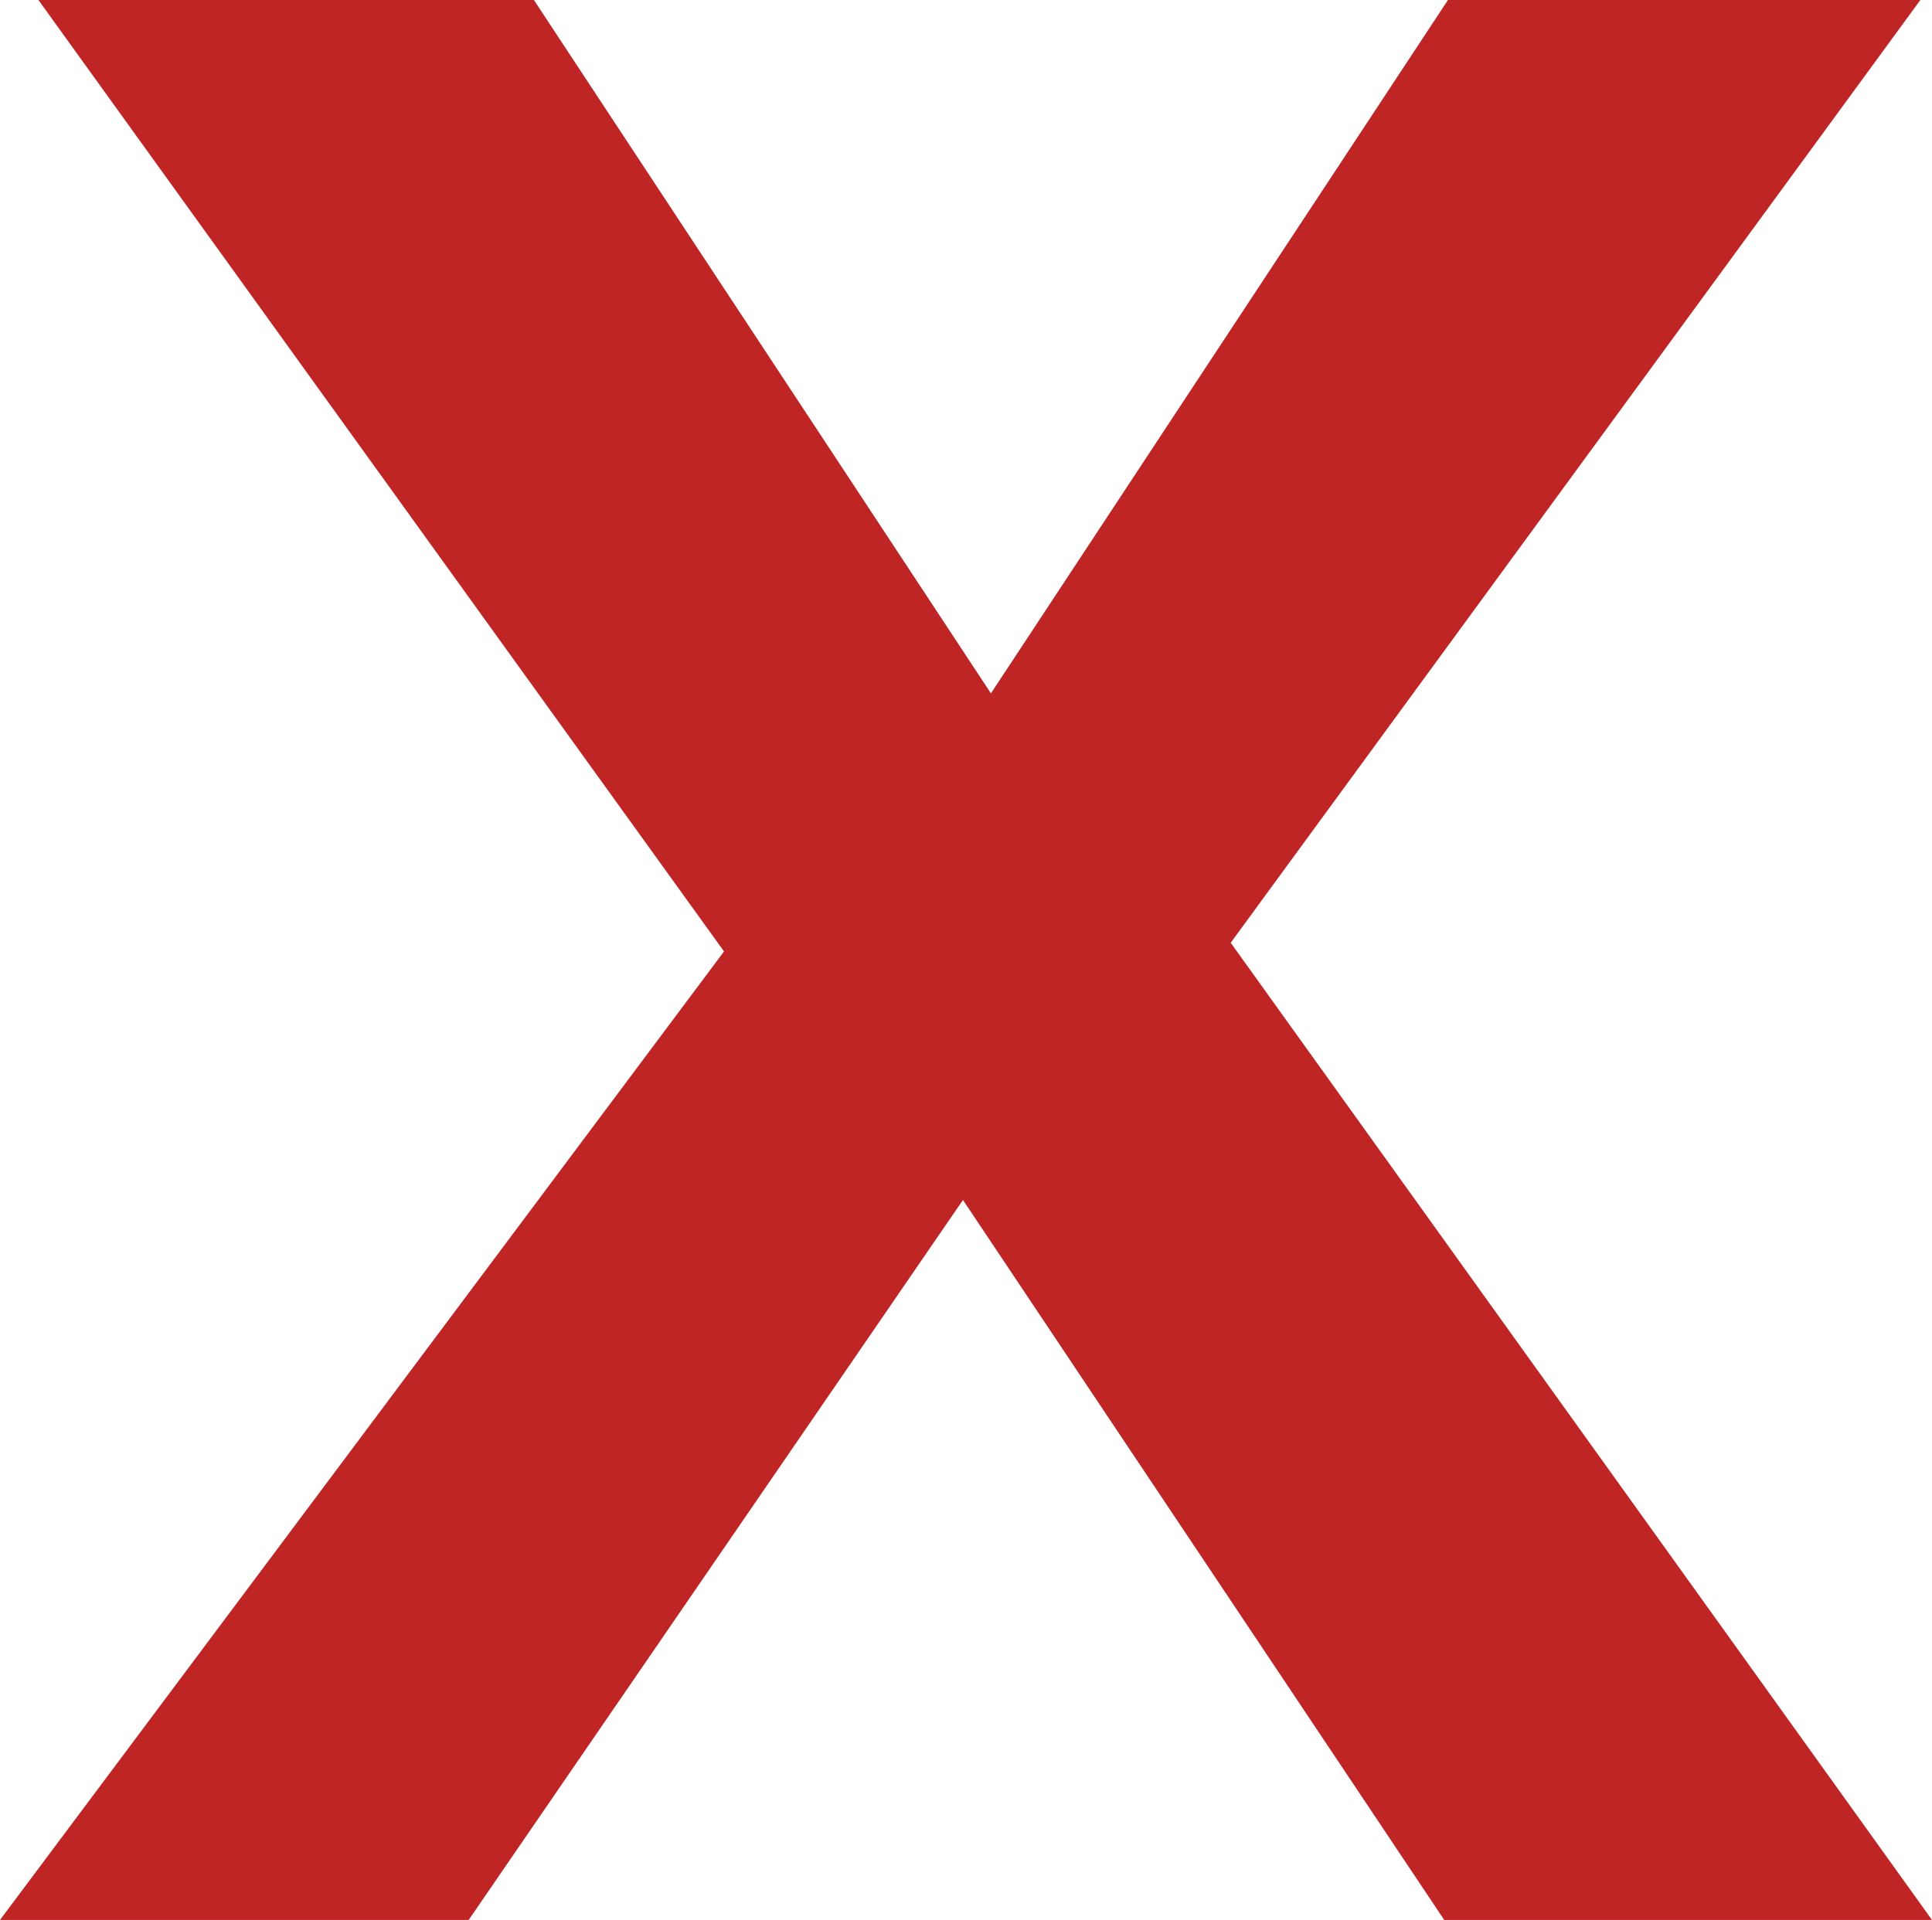
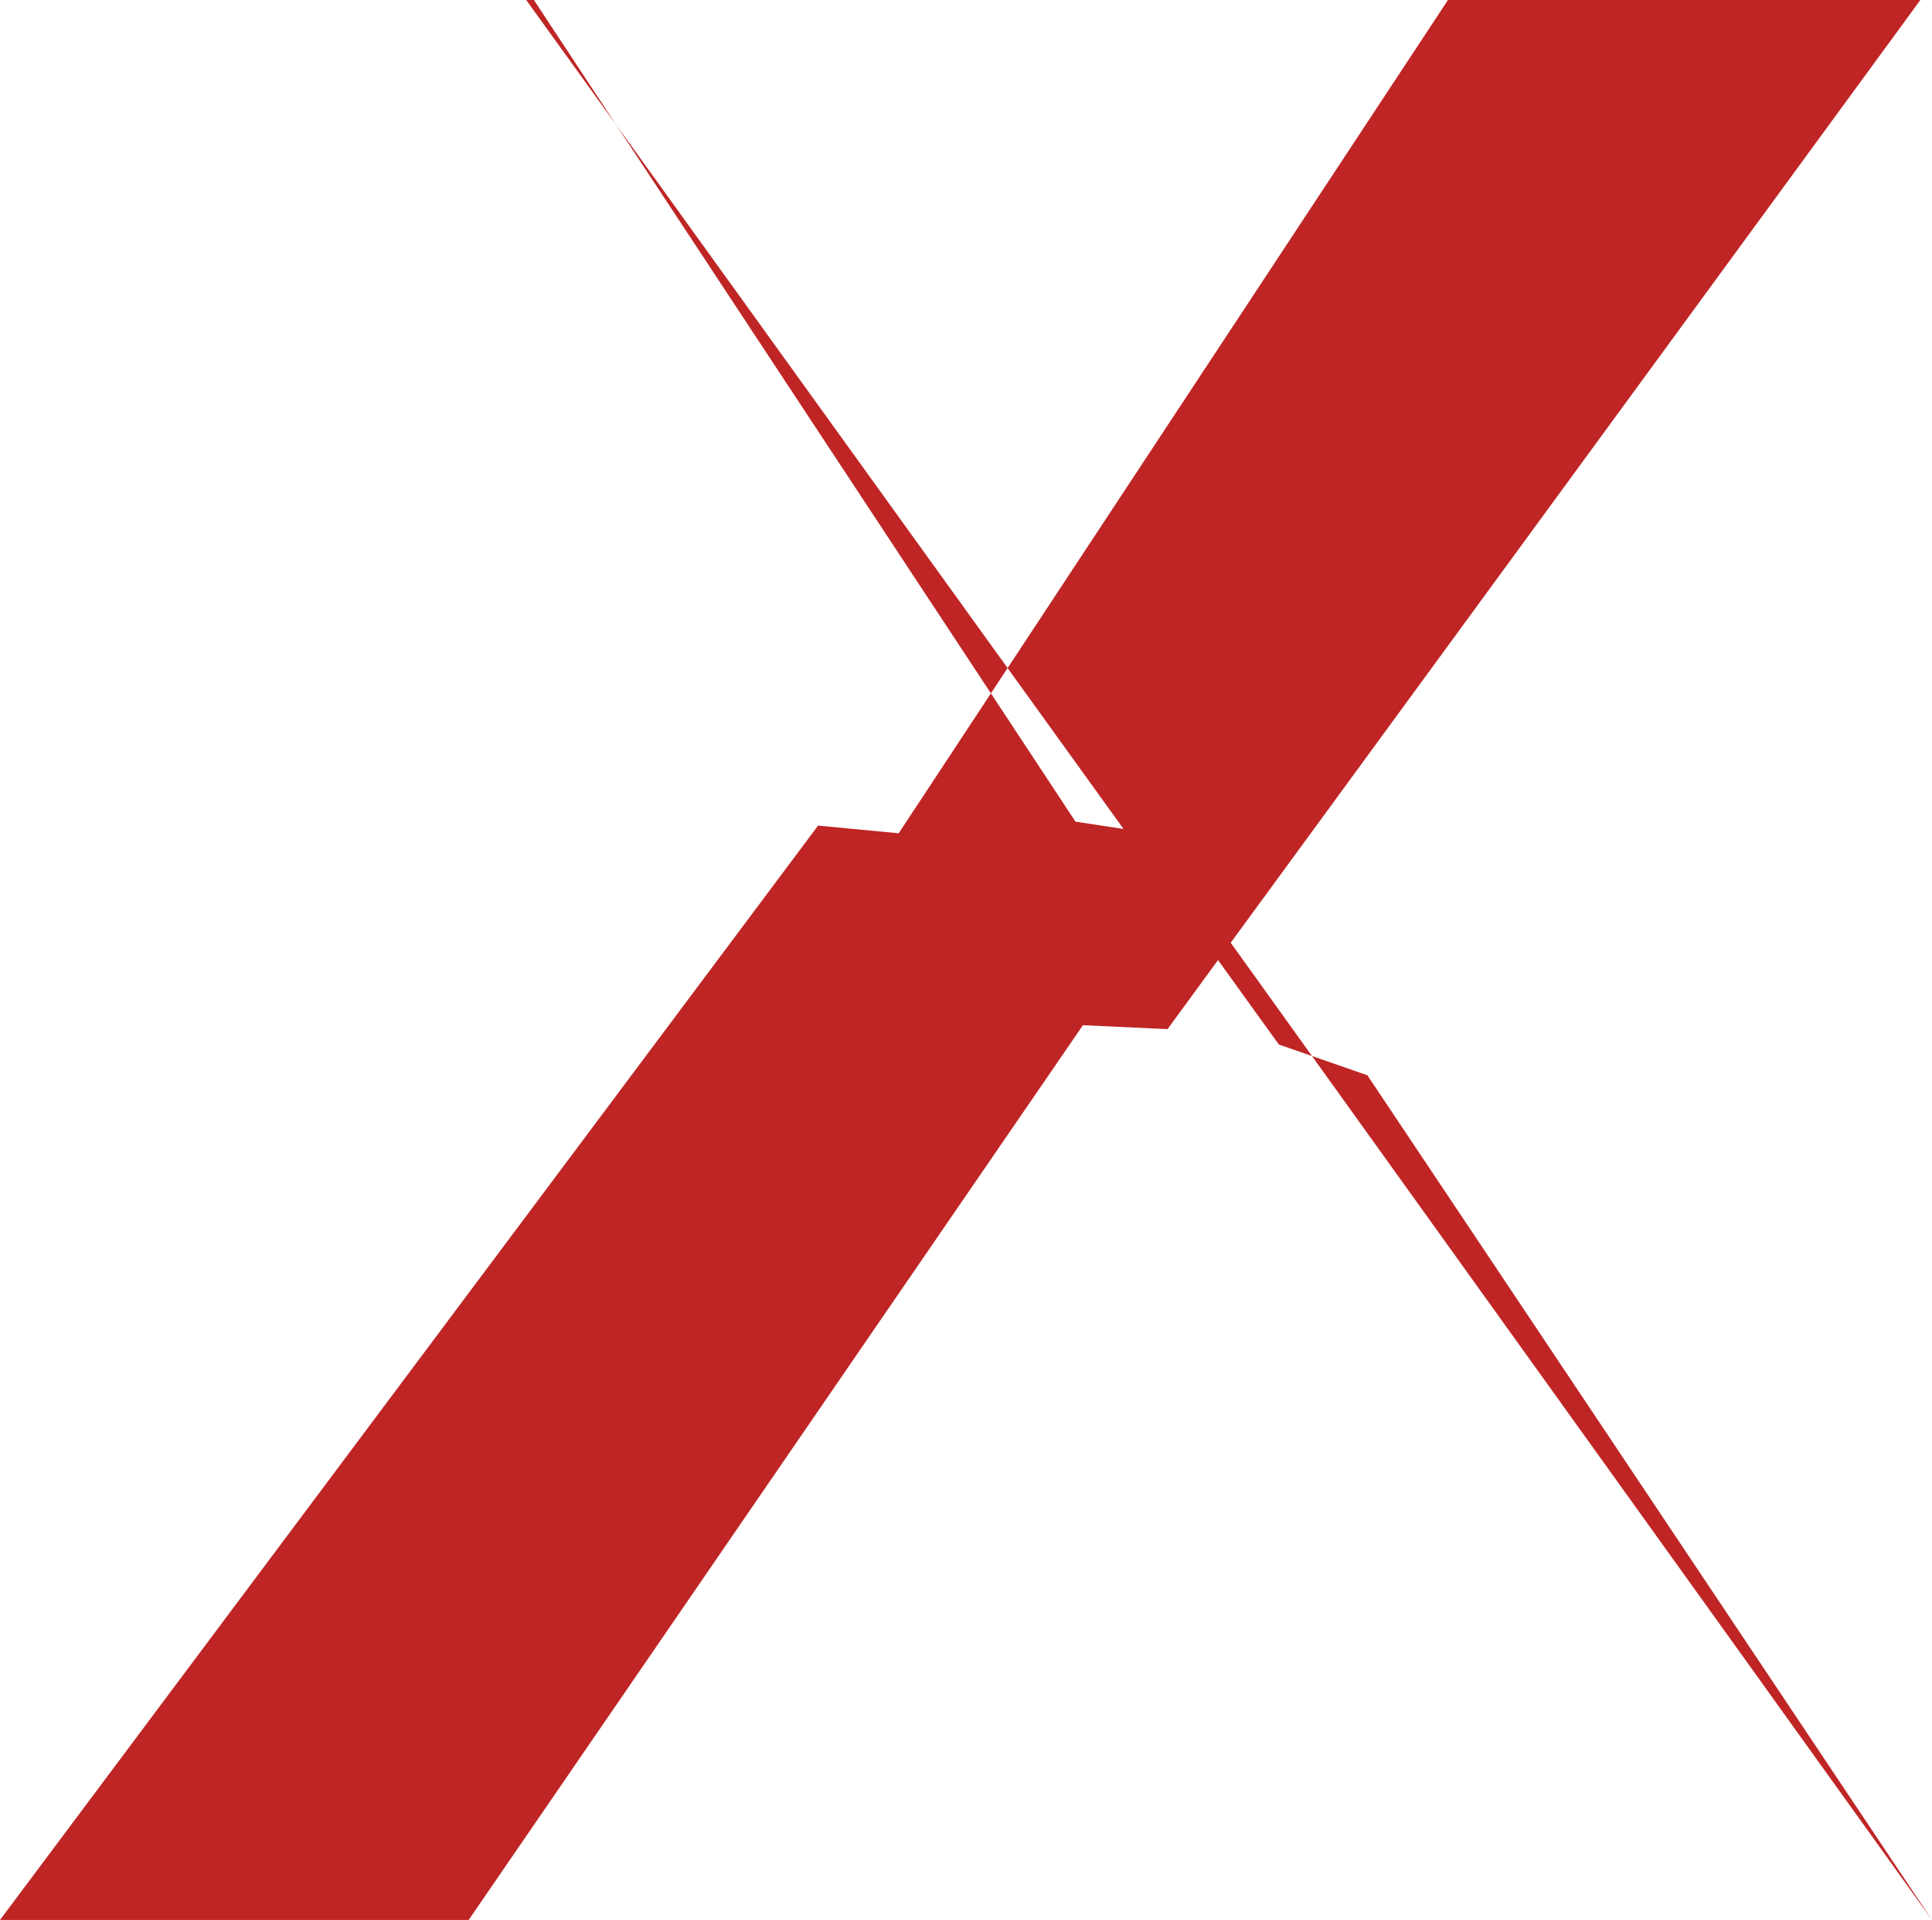
<svg xmlns="http://www.w3.org/2000/svg" width="9.3" height="9.244" viewBox="0 0 9.3 9.244">
  <g id="cross-icon" transform="translate(-960.461 -2580.081)">
-     <path id="Path_34465" data-name="Path 34465" d="M969.705,2580.081l-3.624,4.955-.407-.019-2.957,4.308h-2.256l3.938-5.269.388.037,2.644-4.012Zm-6.674,0,2.607,3.956.369.056,3.754,5.232h-2.348l-2.718-4.067-.426-.148-3.623-5.029Z" fill="#bf2525" />
+     <path id="Path_34465" data-name="Path 34465" d="M969.705,2580.081l-3.624,4.955-.407-.019-2.957,4.308h-2.256l3.938-5.269.388.037,2.644-4.012Zm-6.674,0,2.607,3.956.369.056,3.754,5.232l-2.718-4.067-.426-.148-3.623-5.029Z" fill="#bf2525" />
  </g>
</svg>